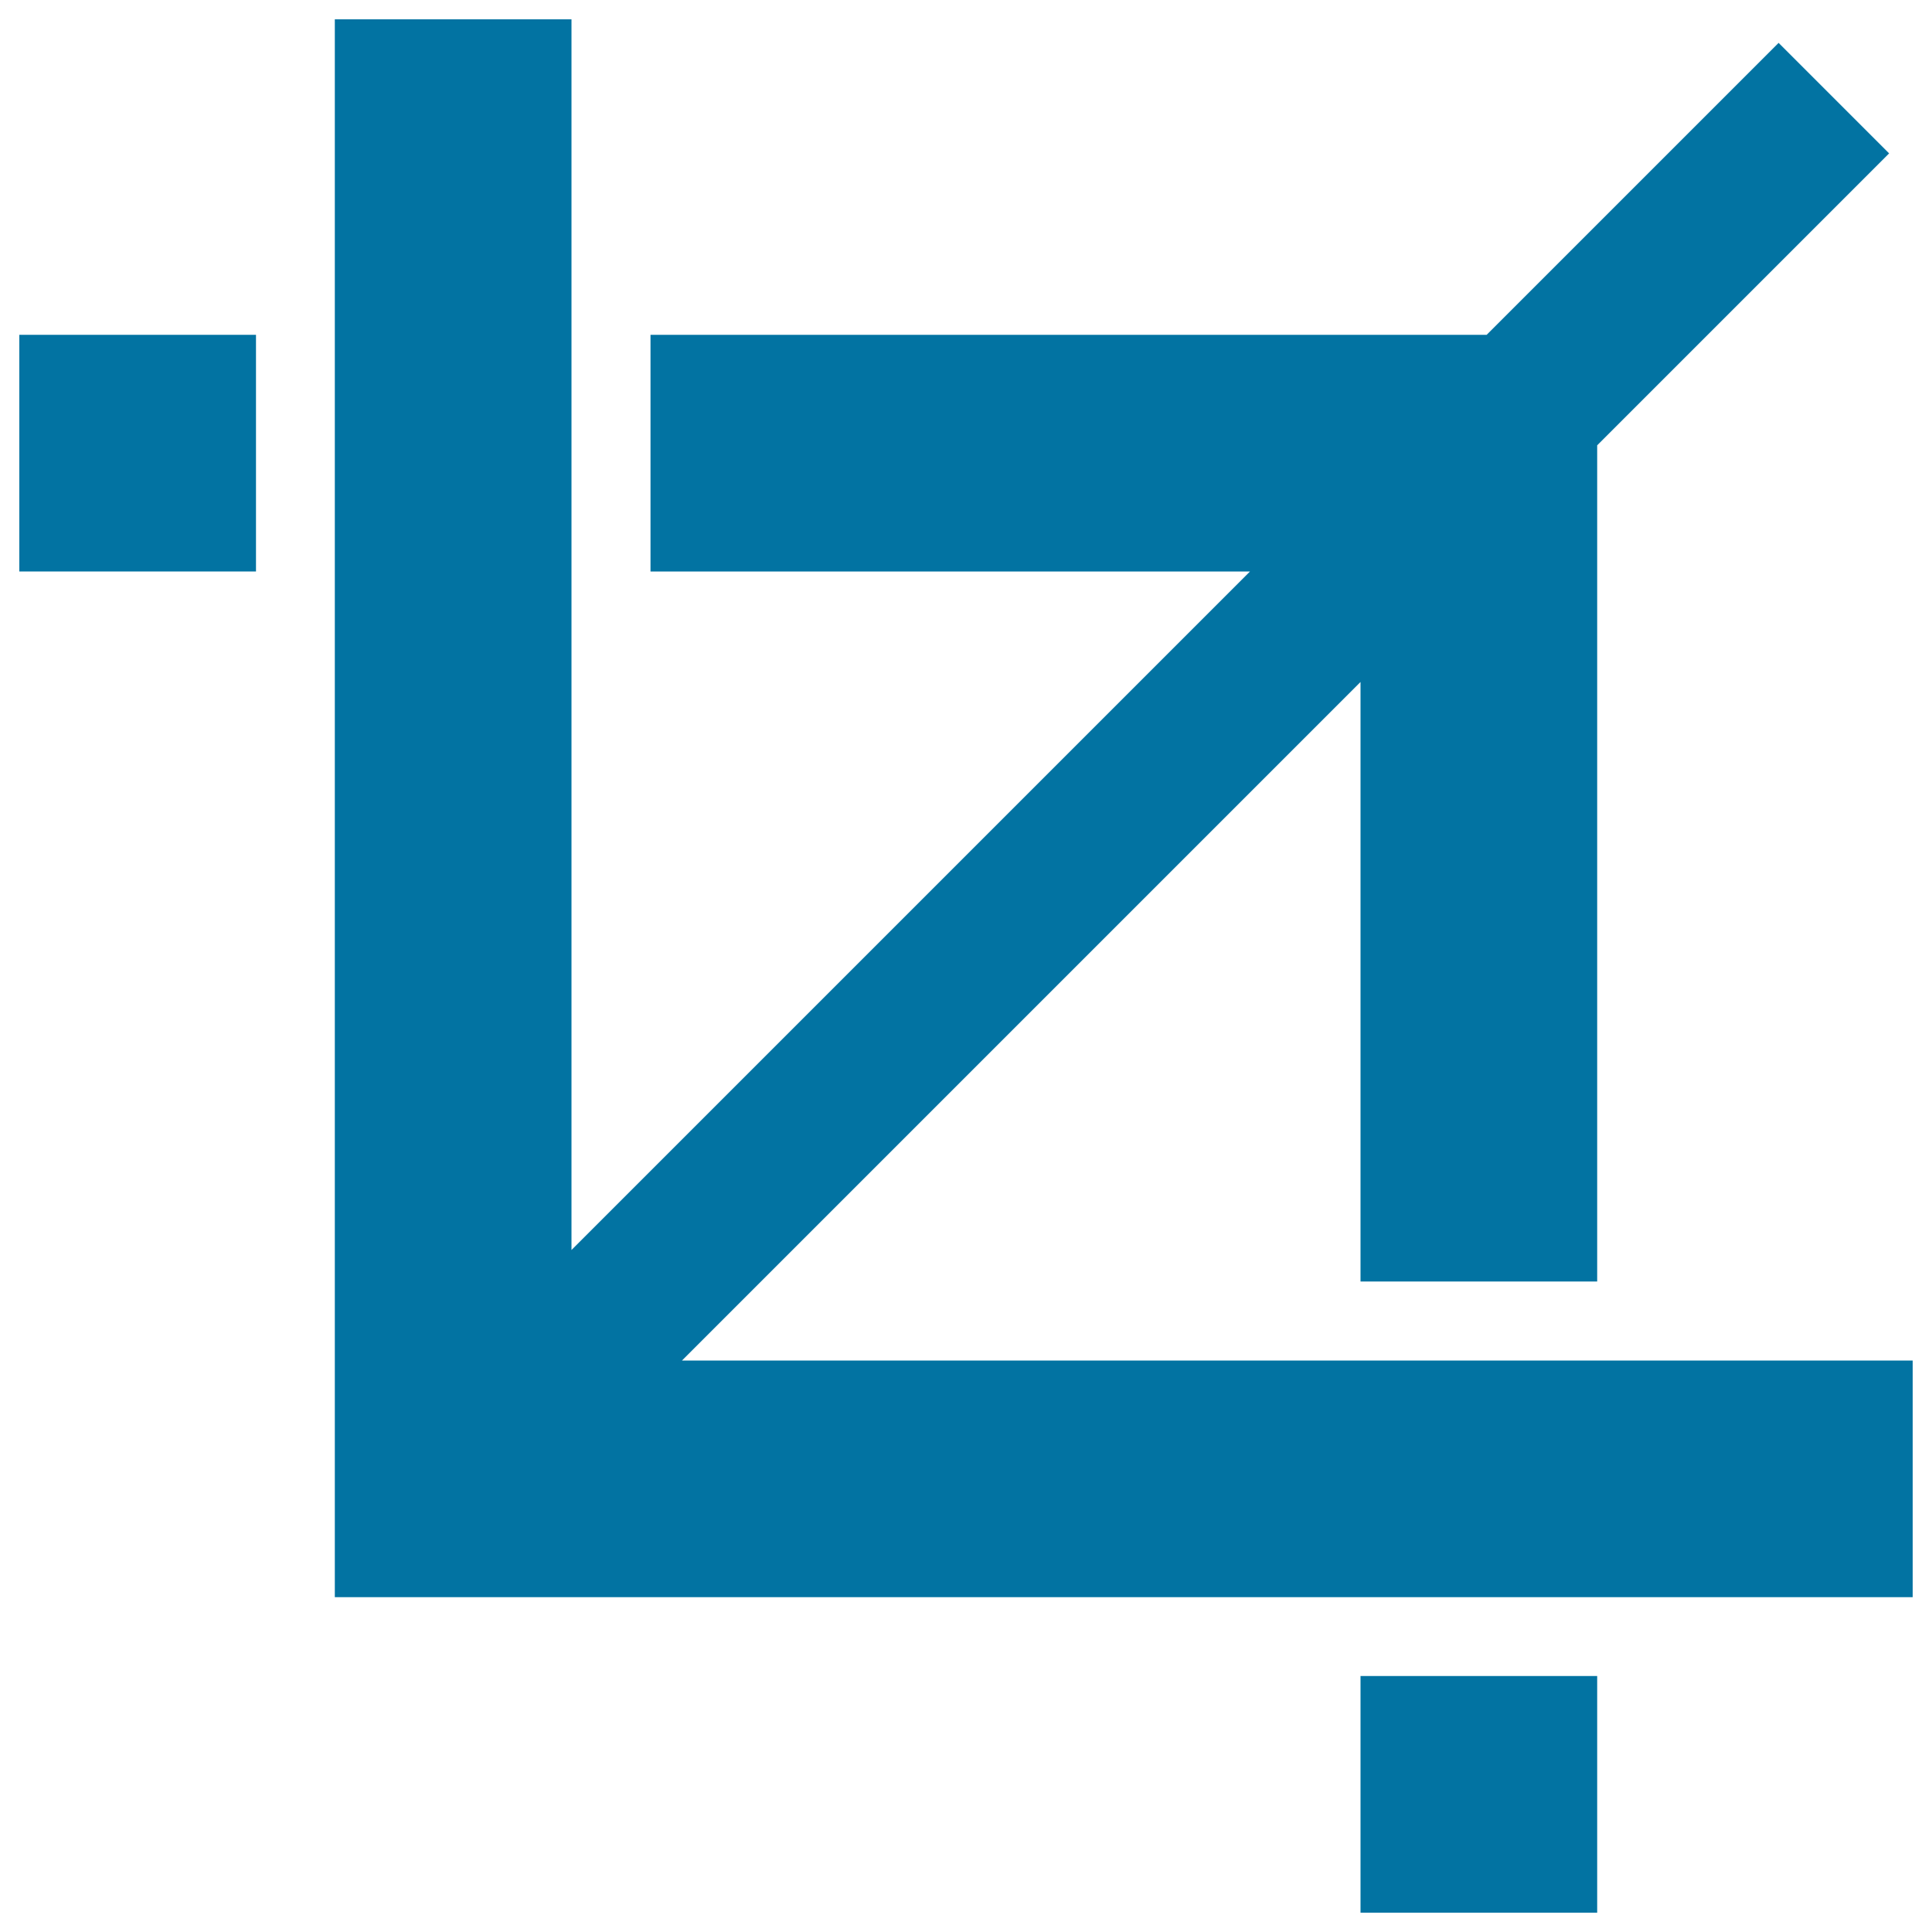
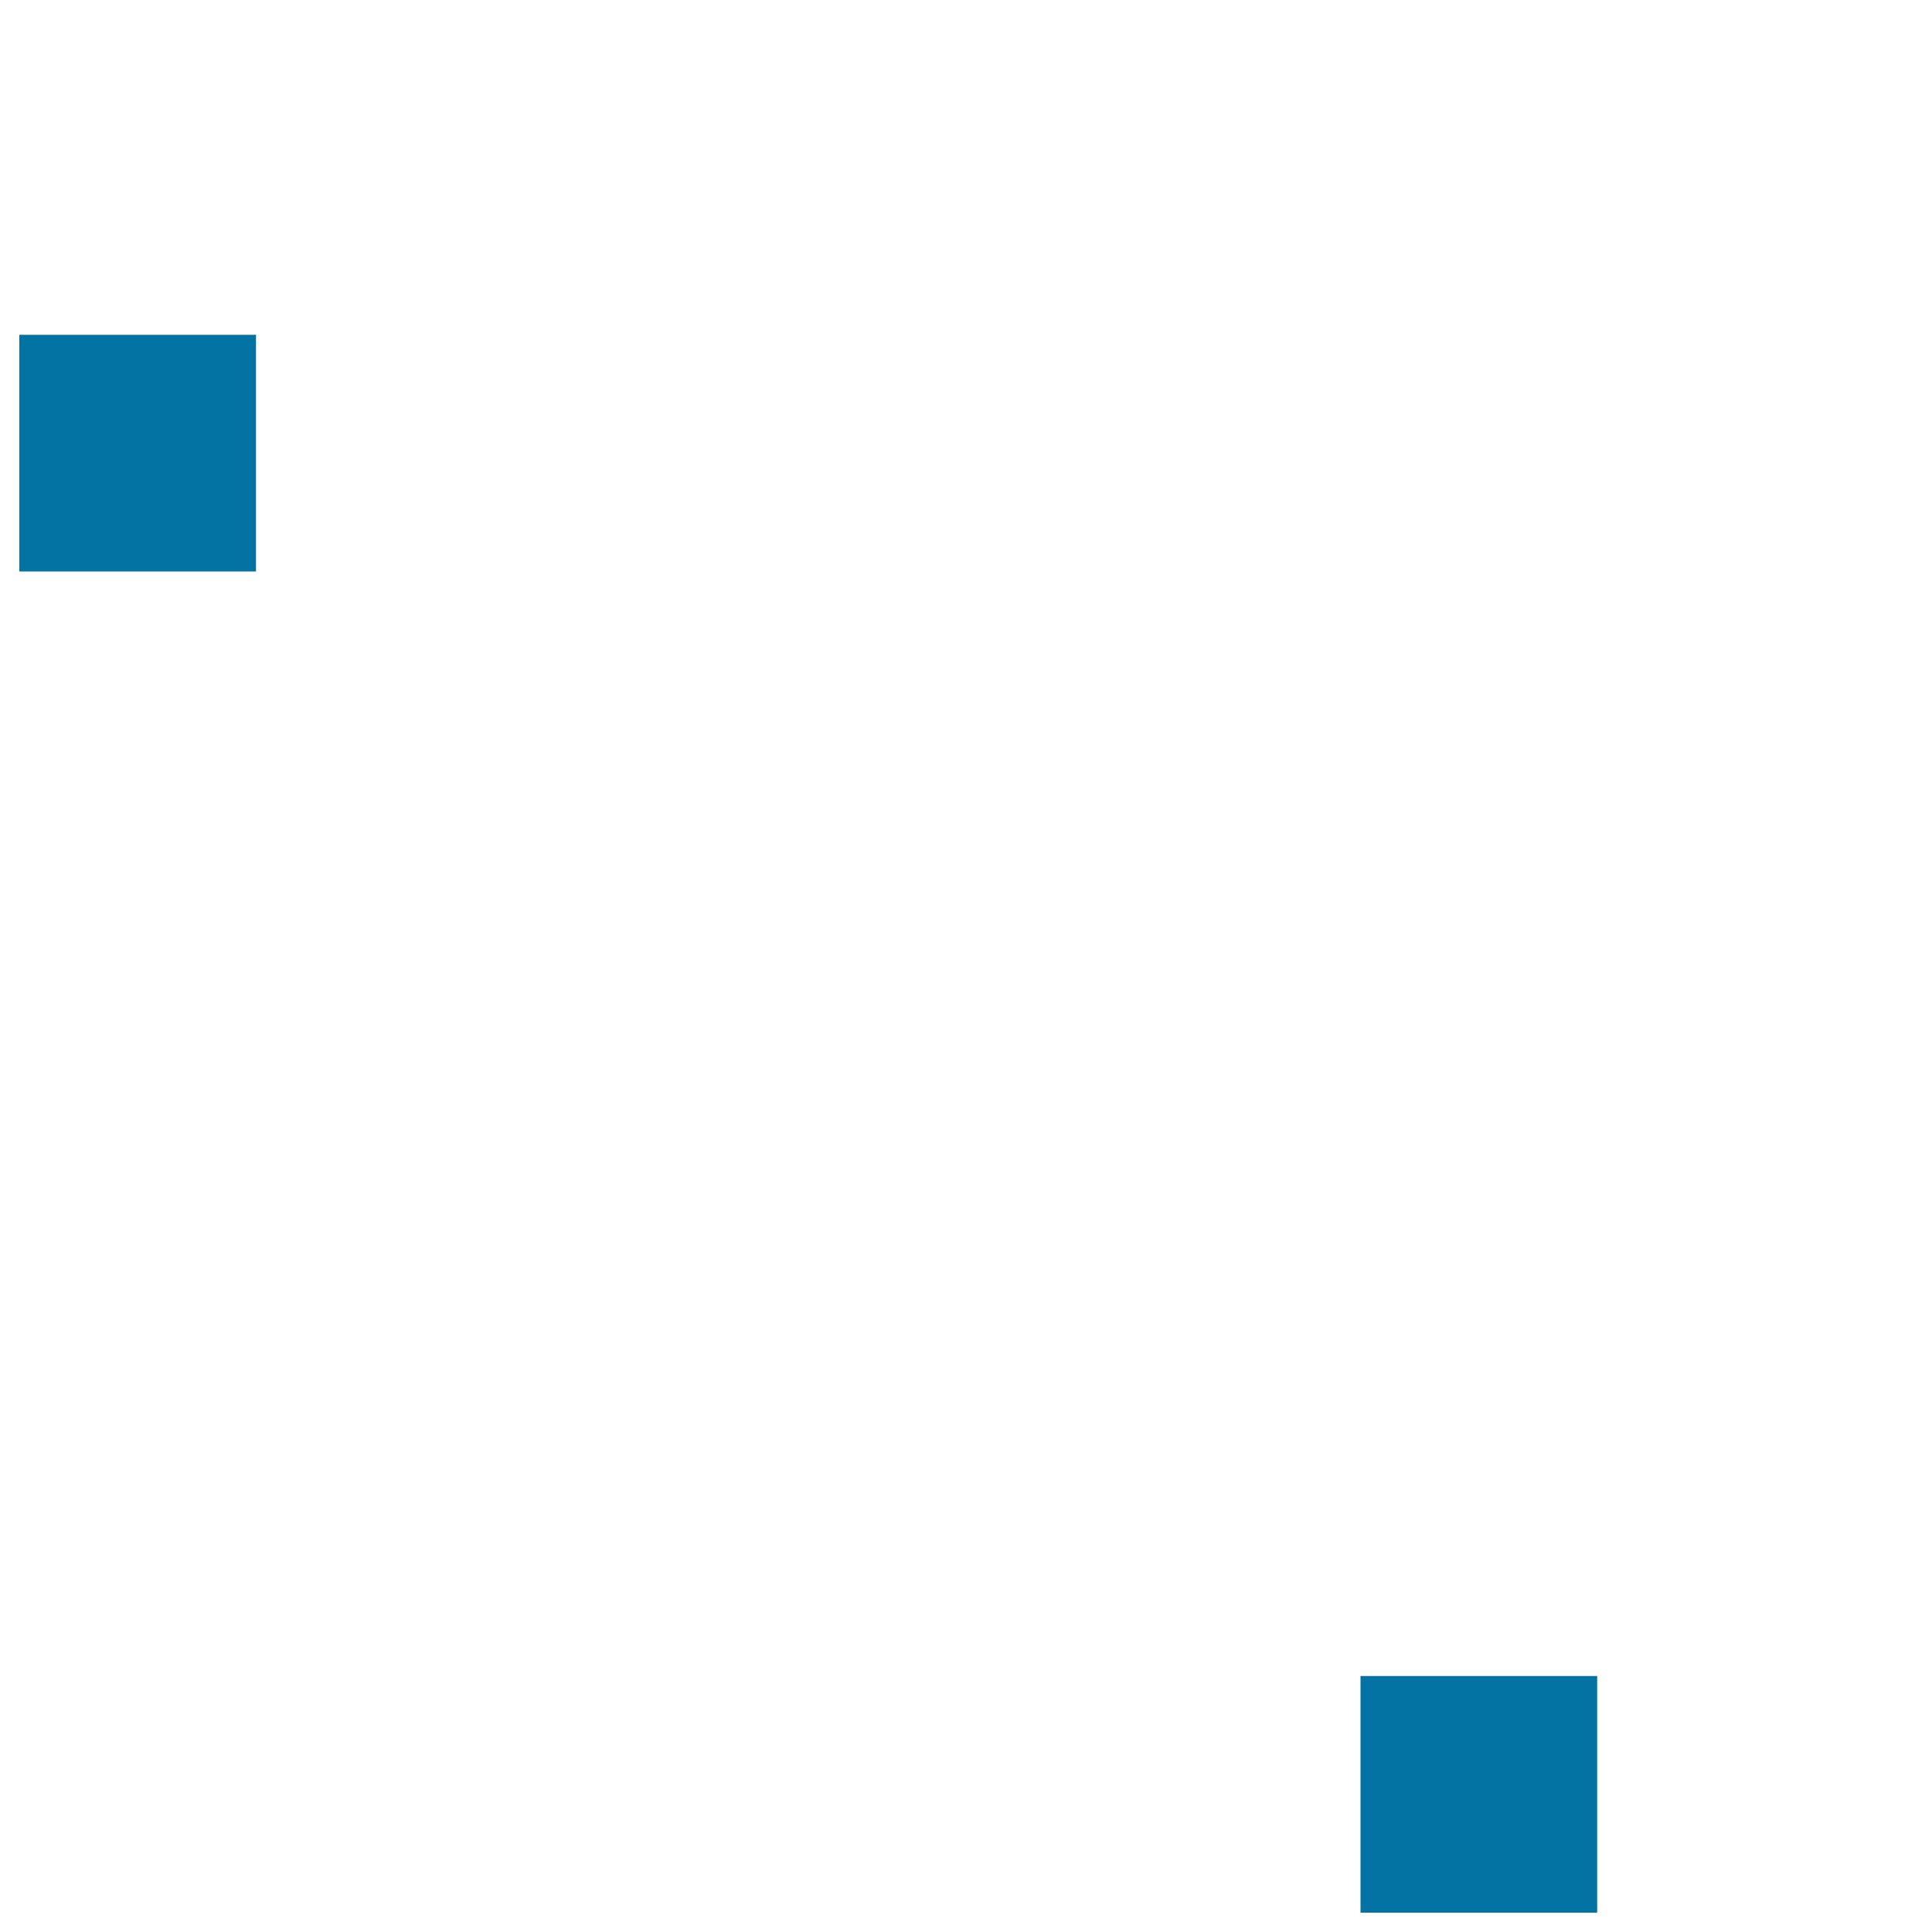
<svg xmlns="http://www.w3.org/2000/svg" viewBox="0 0 1000 1000" style="fill:#0273a2">
  <title>Crop button SVG icons</title>
-   <path d="M353,704.2L704.2,353v310.3h122.5V230.5L977.8,79.4l-57.2-57.2L769.5,173.3H336.7v122.5H647L295.8,647V10H173.3v816.7H990V704.2H353z" />
  <path d="M704.2,867.5h122.5V990H704.2V867.5z" />
  <path d="M10,173.3h122.5v122.5H10V173.3z" />
</svg>